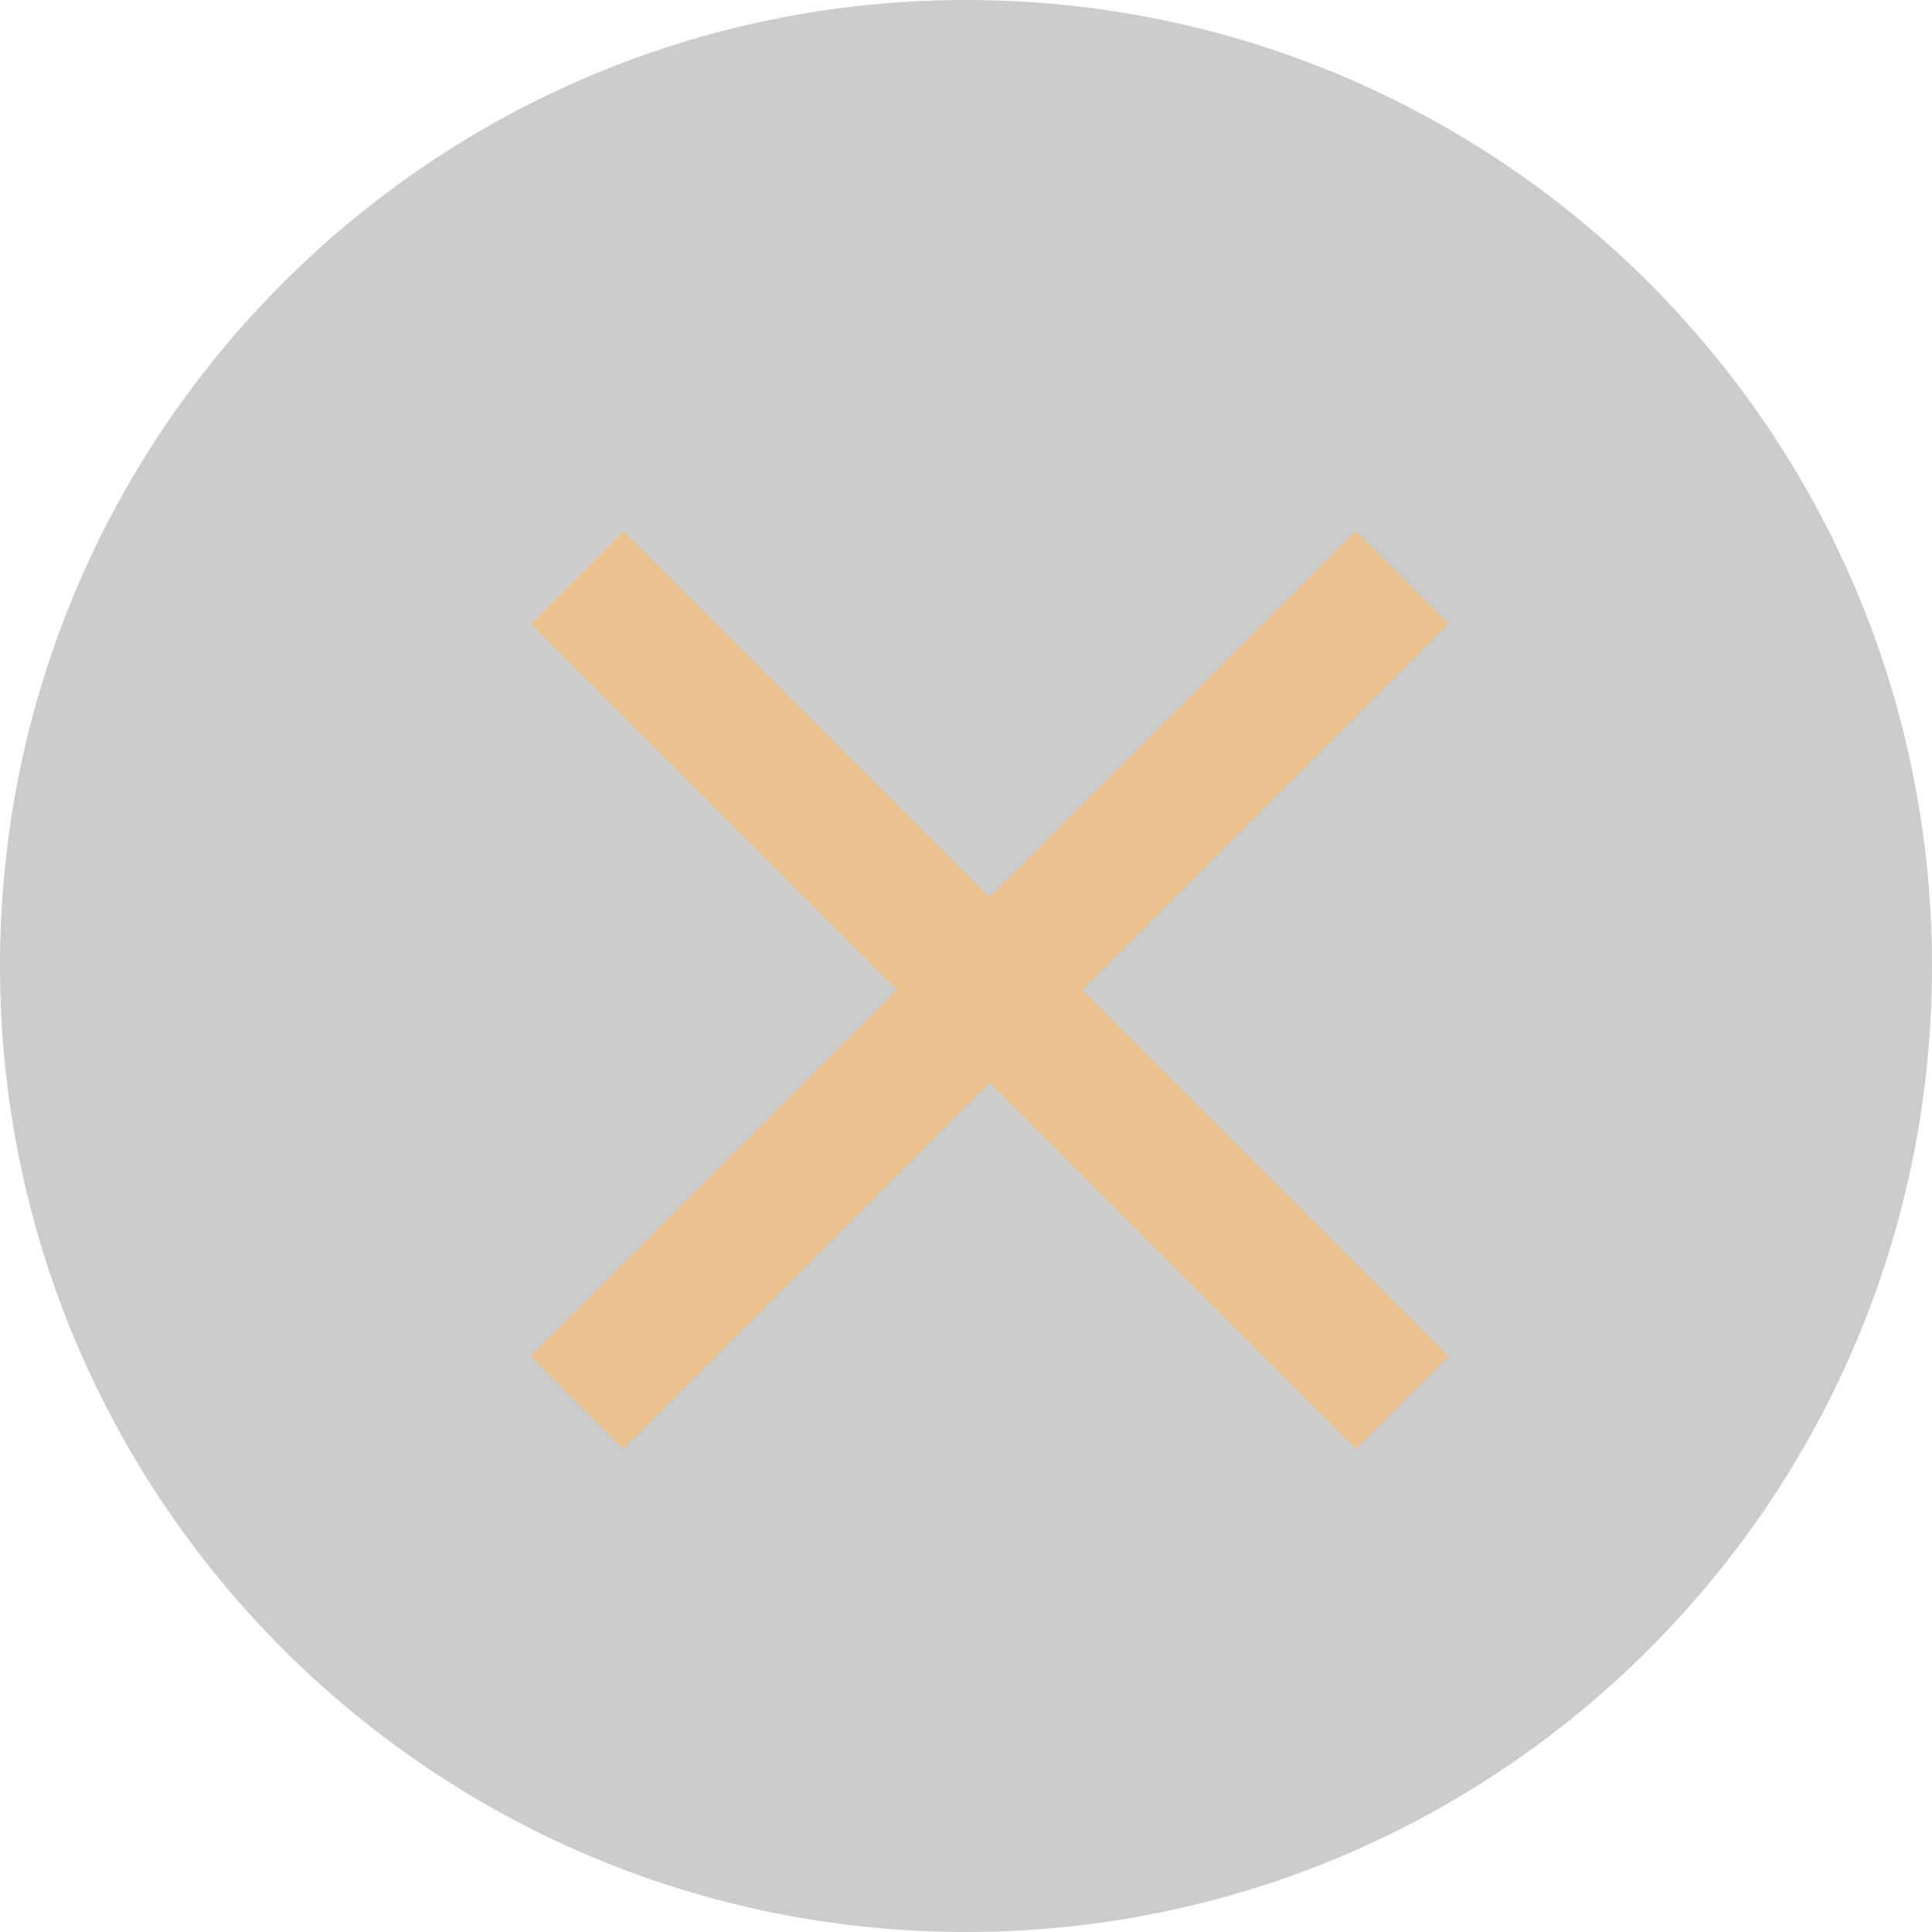
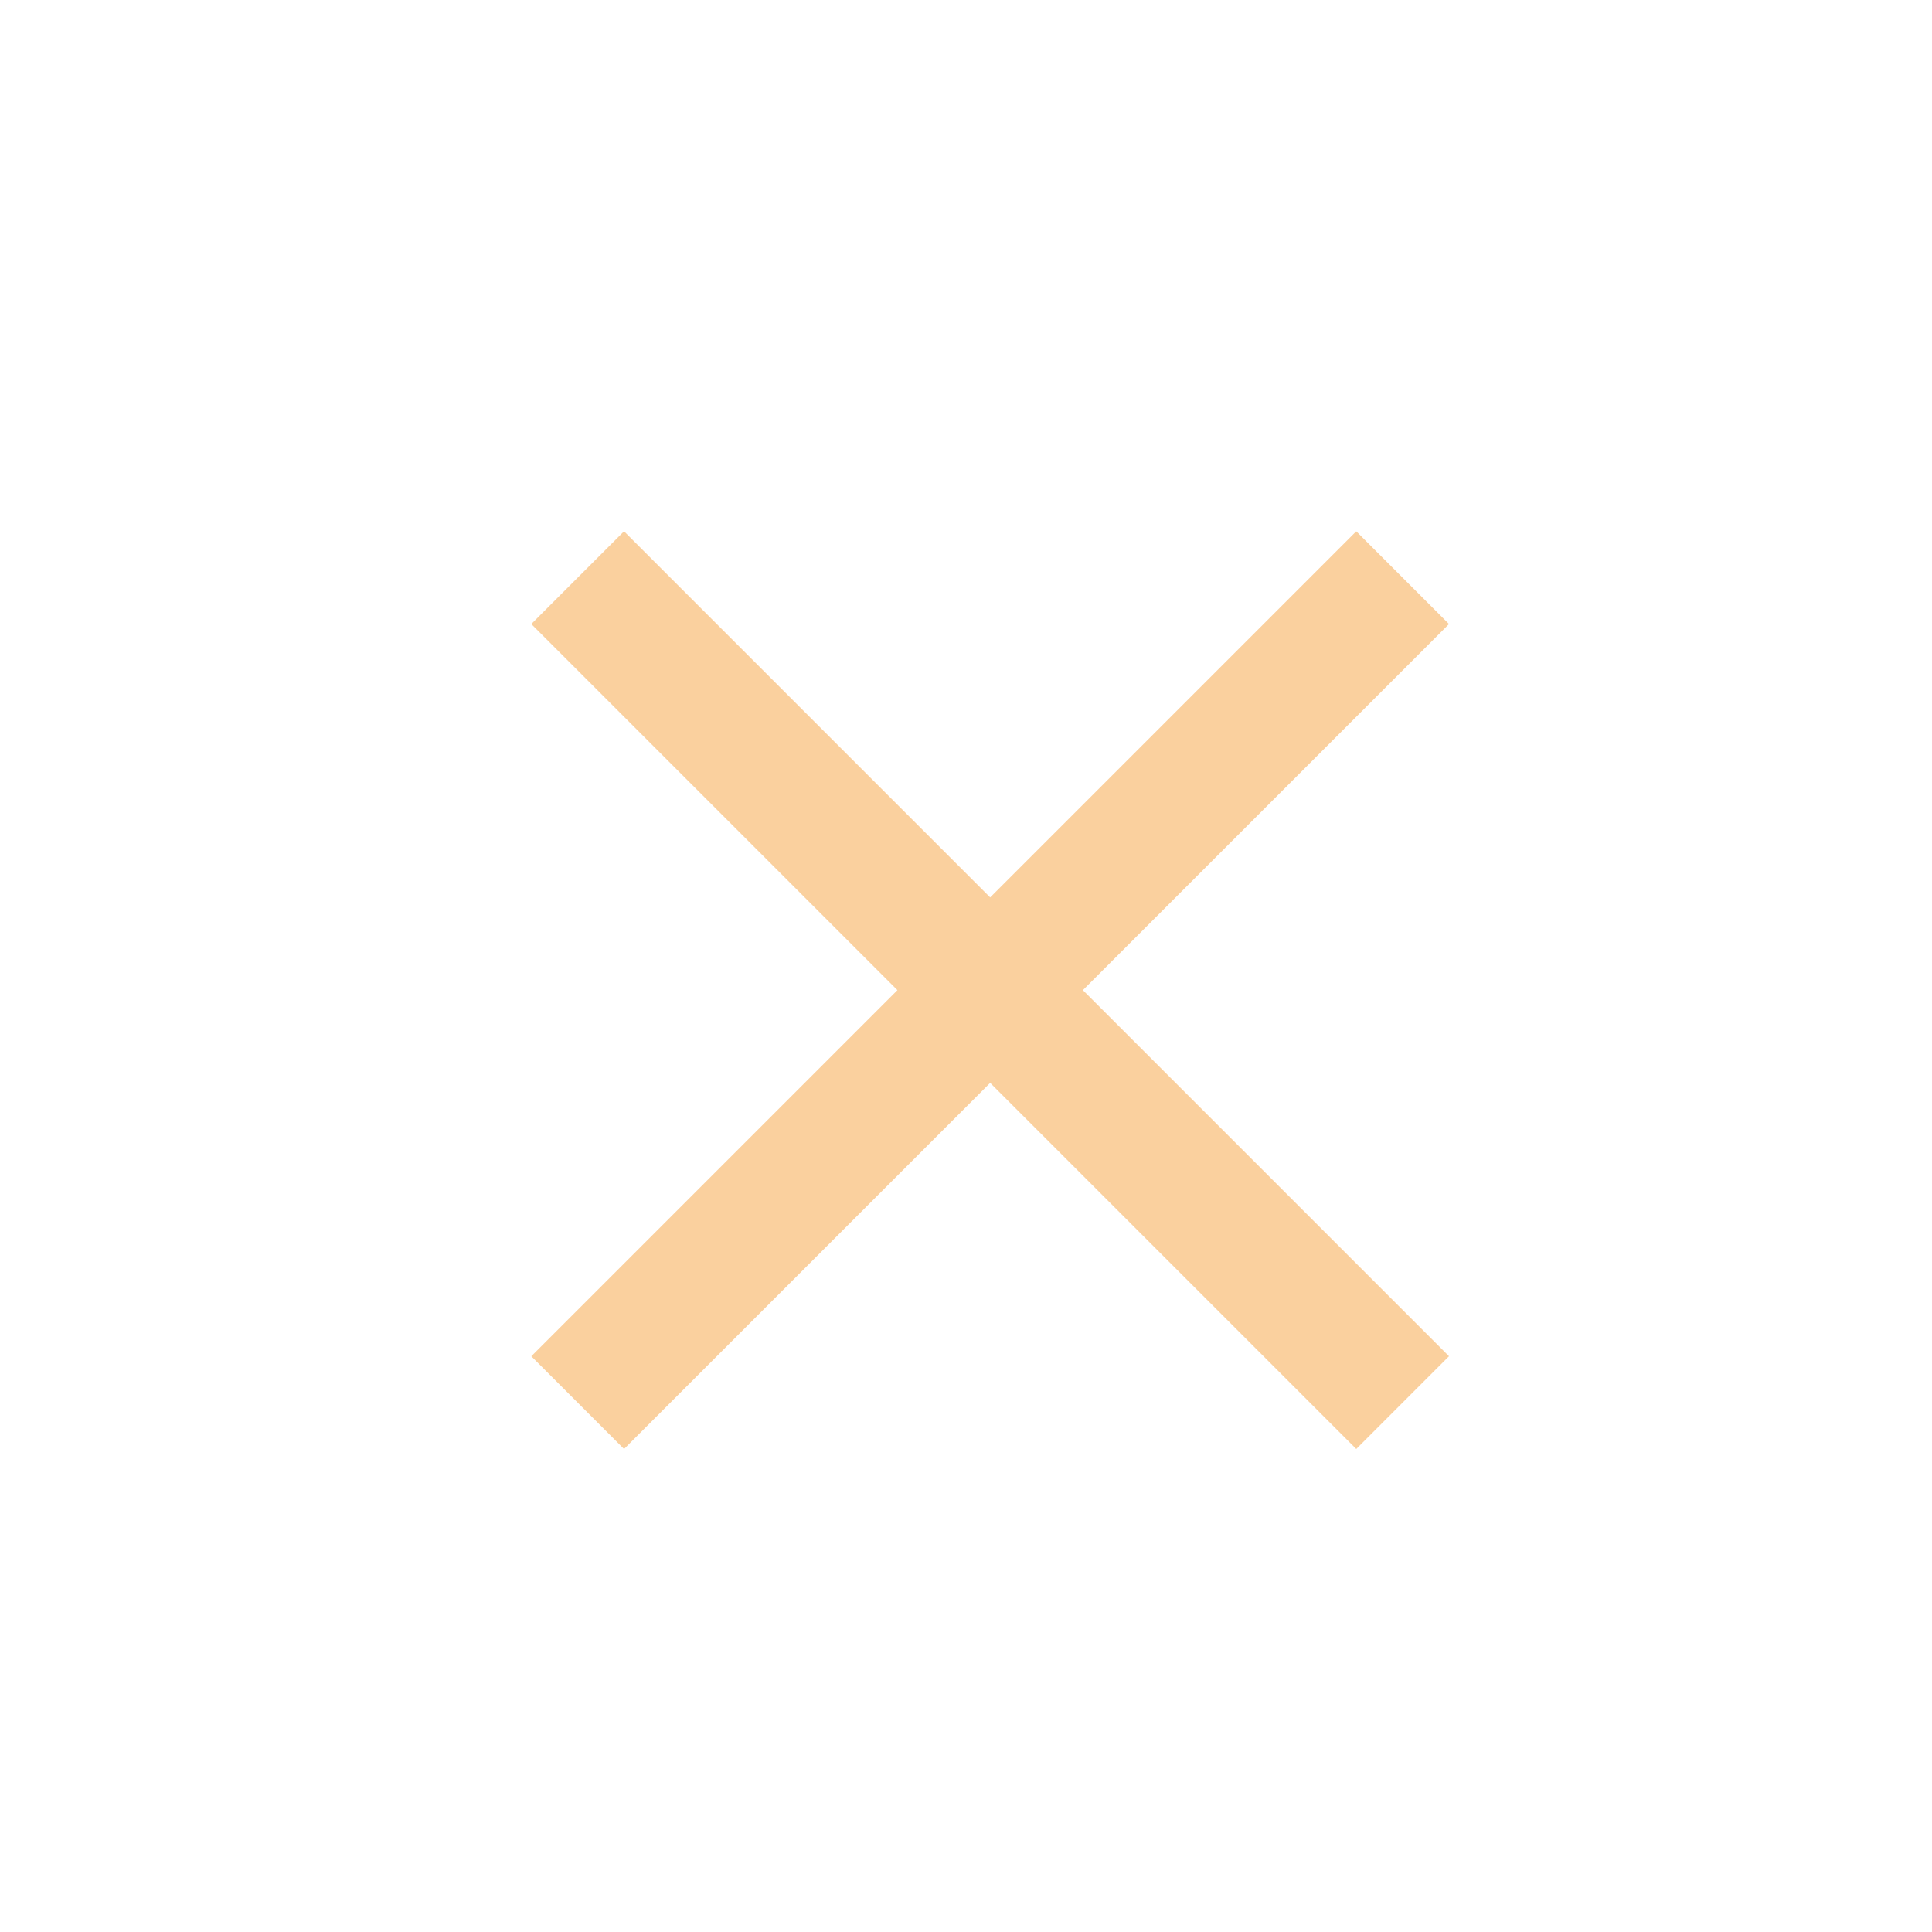
<svg xmlns="http://www.w3.org/2000/svg" width="40" height="40" viewBox="0 0 40 40" fill="none">
-   <path d="M20 40C31.046 40 40 31.046 40 20C40 8.954 31.046 0 20 0C8.954 0 0 8.954 0 20C0 31.046 8.954 40 20 40Z" fill="black" fill-opacity="0.2" />
  <path d="M30 12.92L28.08 11L20.5 18.58L12.92 11L11 12.92L18.58 20.5L11 28.08L12.92 30L20.5 22.42L28.08 30L30 28.08L22.42 20.5L30 12.92Z" fill="#F9BD75" fill-opacity="0.7" />
</svg>